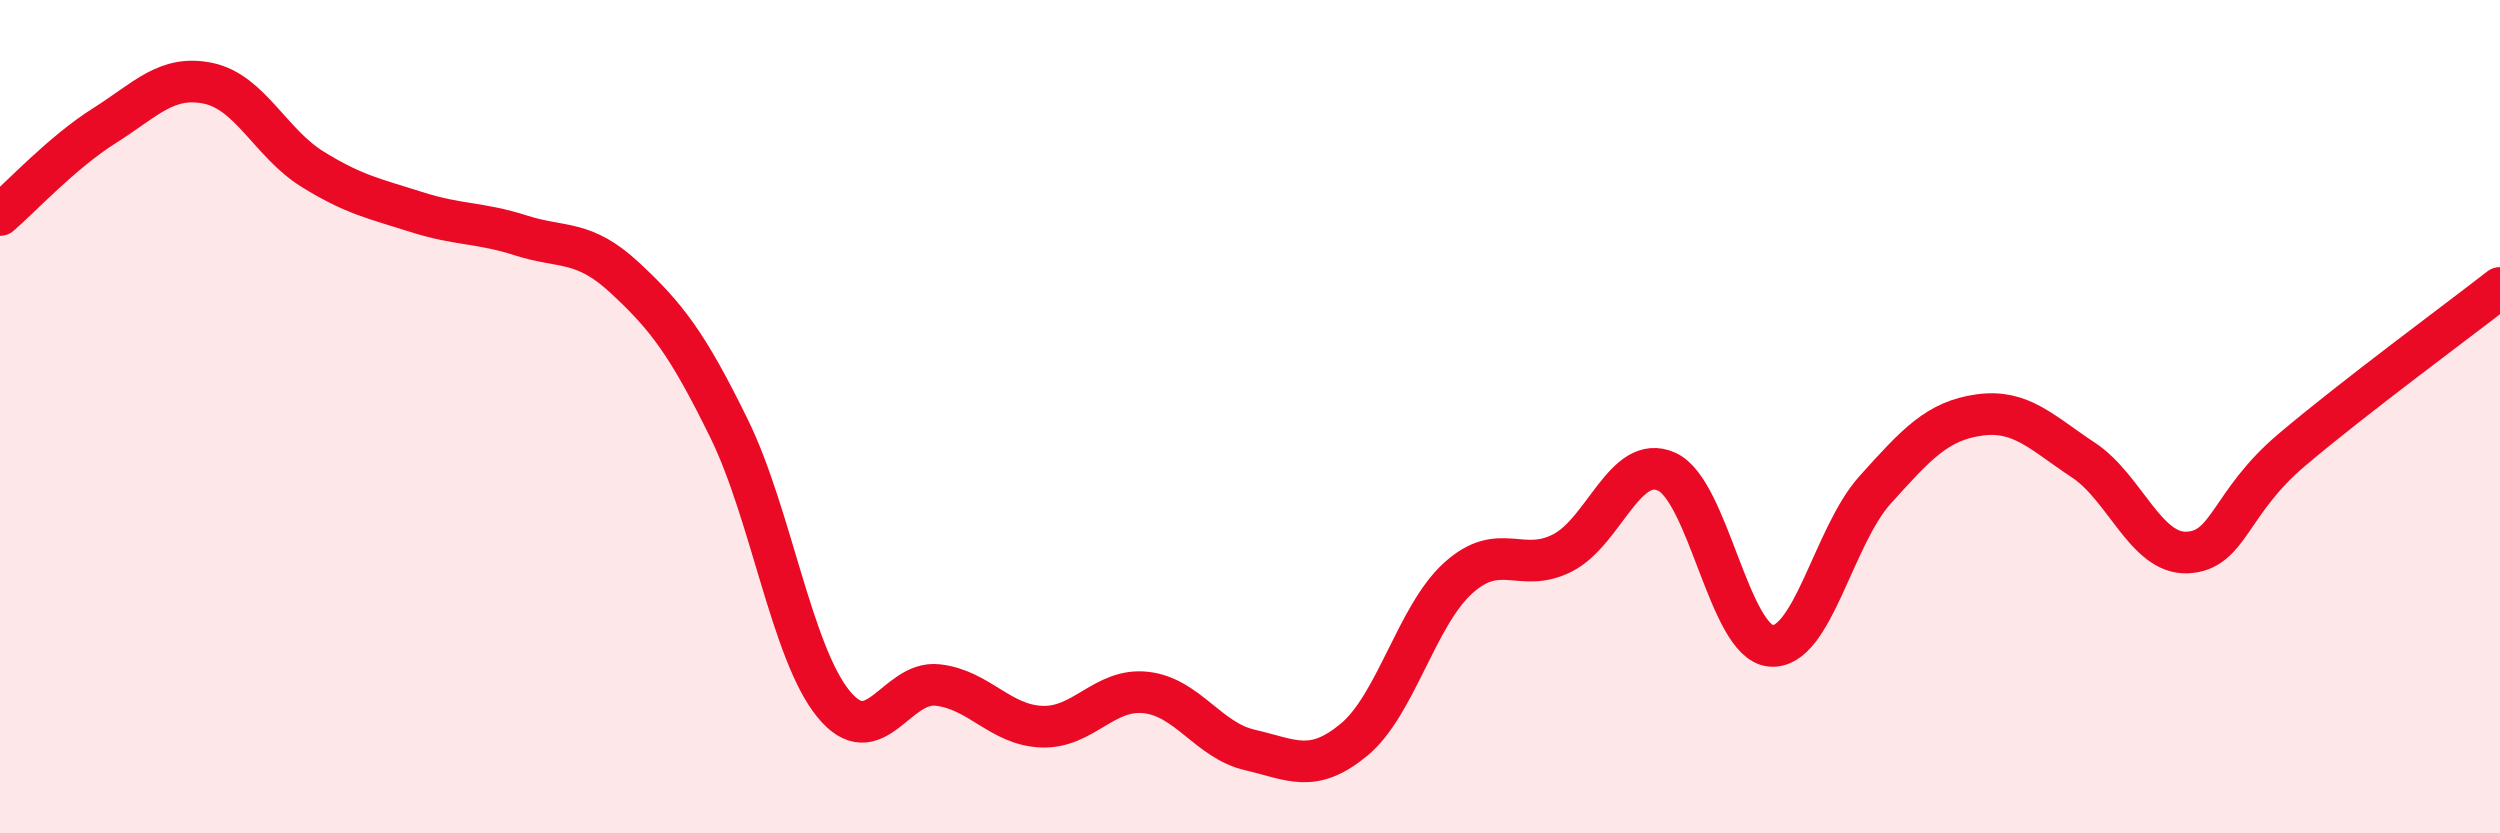
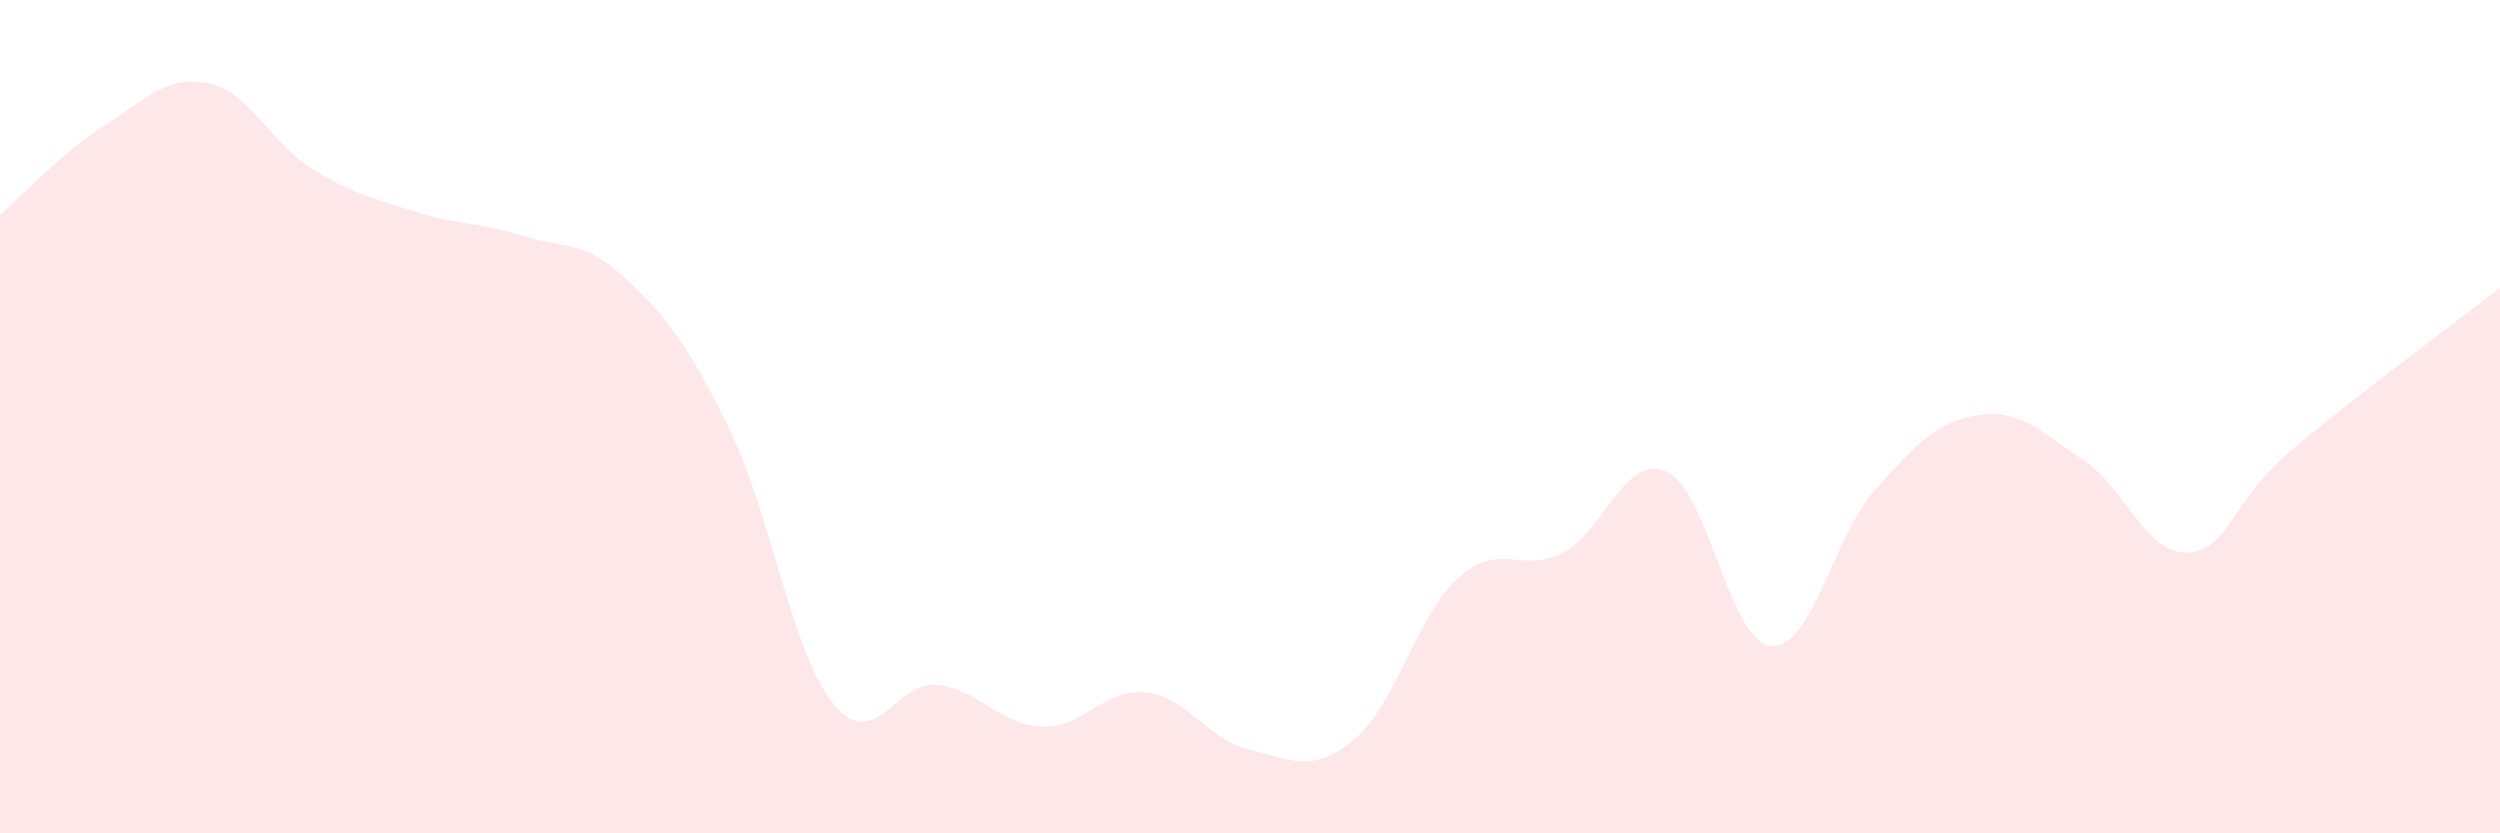
<svg xmlns="http://www.w3.org/2000/svg" width="60" height="20" viewBox="0 0 60 20">
  <path d="M 0,5.16 C 0.5,4.73 1.5,3.65 2.5,3.02 C 3.5,2.39 4,1.79 5,2 C 6,2.21 6.5,3.44 7.5,4.06 C 8.5,4.68 9,4.77 10,5.09 C 11,5.41 11.5,5.33 12.5,5.65 C 13.5,5.97 14,5.74 15,6.67 C 16,7.6 16.5,8.25 17.5,10.29 C 18.5,12.33 19,15.66 20,16.89 C 21,18.12 21.5,16.33 22.5,16.44 C 23.5,16.55 24,17.4 25,17.44 C 26,17.48 26.5,16.51 27.5,16.62 C 28.5,16.73 29,17.77 30,18 C 31,18.23 31.5,18.58 32.5,17.75 C 33.5,16.92 34,14.77 35,13.87 C 36,12.97 36.5,13.78 37.5,13.27 C 38.5,12.76 39,10.87 40,11.32 C 41,11.77 41.5,15.41 42.5,15.5 C 43.5,15.59 44,12.87 45,11.76 C 46,10.65 46.5,10.1 47.5,9.96 C 48.5,9.82 49,10.38 50,11.04 C 51,11.7 51.5,13.31 52.5,13.26 C 53.5,13.21 53.5,12.07 55,10.8 C 56.5,9.53 59,7.69 60,6.91L60 20L0 20Z" fill="#EB0A25" opacity="0.1" stroke-linecap="round" stroke-linejoin="round" />
-   <path d="M 0,5.16 C 0.5,4.73 1.5,3.65 2.5,3.02 C 3.5,2.39 4,1.79 5,2 C 6,2.21 6.5,3.44 7.5,4.06 C 8.5,4.68 9,4.77 10,5.09 C 11,5.41 11.5,5.33 12.5,5.65 C 13.5,5.97 14,5.74 15,6.67 C 16,7.6 16.5,8.25 17.5,10.29 C 18.5,12.33 19,15.66 20,16.89 C 21,18.12 21.5,16.33 22.5,16.44 C 23.5,16.55 24,17.4 25,17.44 C 26,17.48 26.5,16.51 27.5,16.62 C 28.5,16.73 29,17.77 30,18 C 31,18.23 31.5,18.58 32.5,17.75 C 33.5,16.92 34,14.77 35,13.87 C 36,12.97 36.5,13.78 37.5,13.27 C 38.5,12.76 39,10.87 40,11.32 C 41,11.77 41.5,15.41 42.5,15.5 C 43.5,15.59 44,12.87 45,11.76 C 46,10.65 46.5,10.1 47.5,9.96 C 48.5,9.82 49,10.38 50,11.04 C 51,11.7 51.5,13.31 52.5,13.26 C 53.5,13.21 53.5,12.07 55,10.8 C 56.5,9.53 59,7.69 60,6.91" stroke="#EB0A25" stroke-width="1" fill="none" stroke-linecap="round" stroke-linejoin="round" />
</svg>